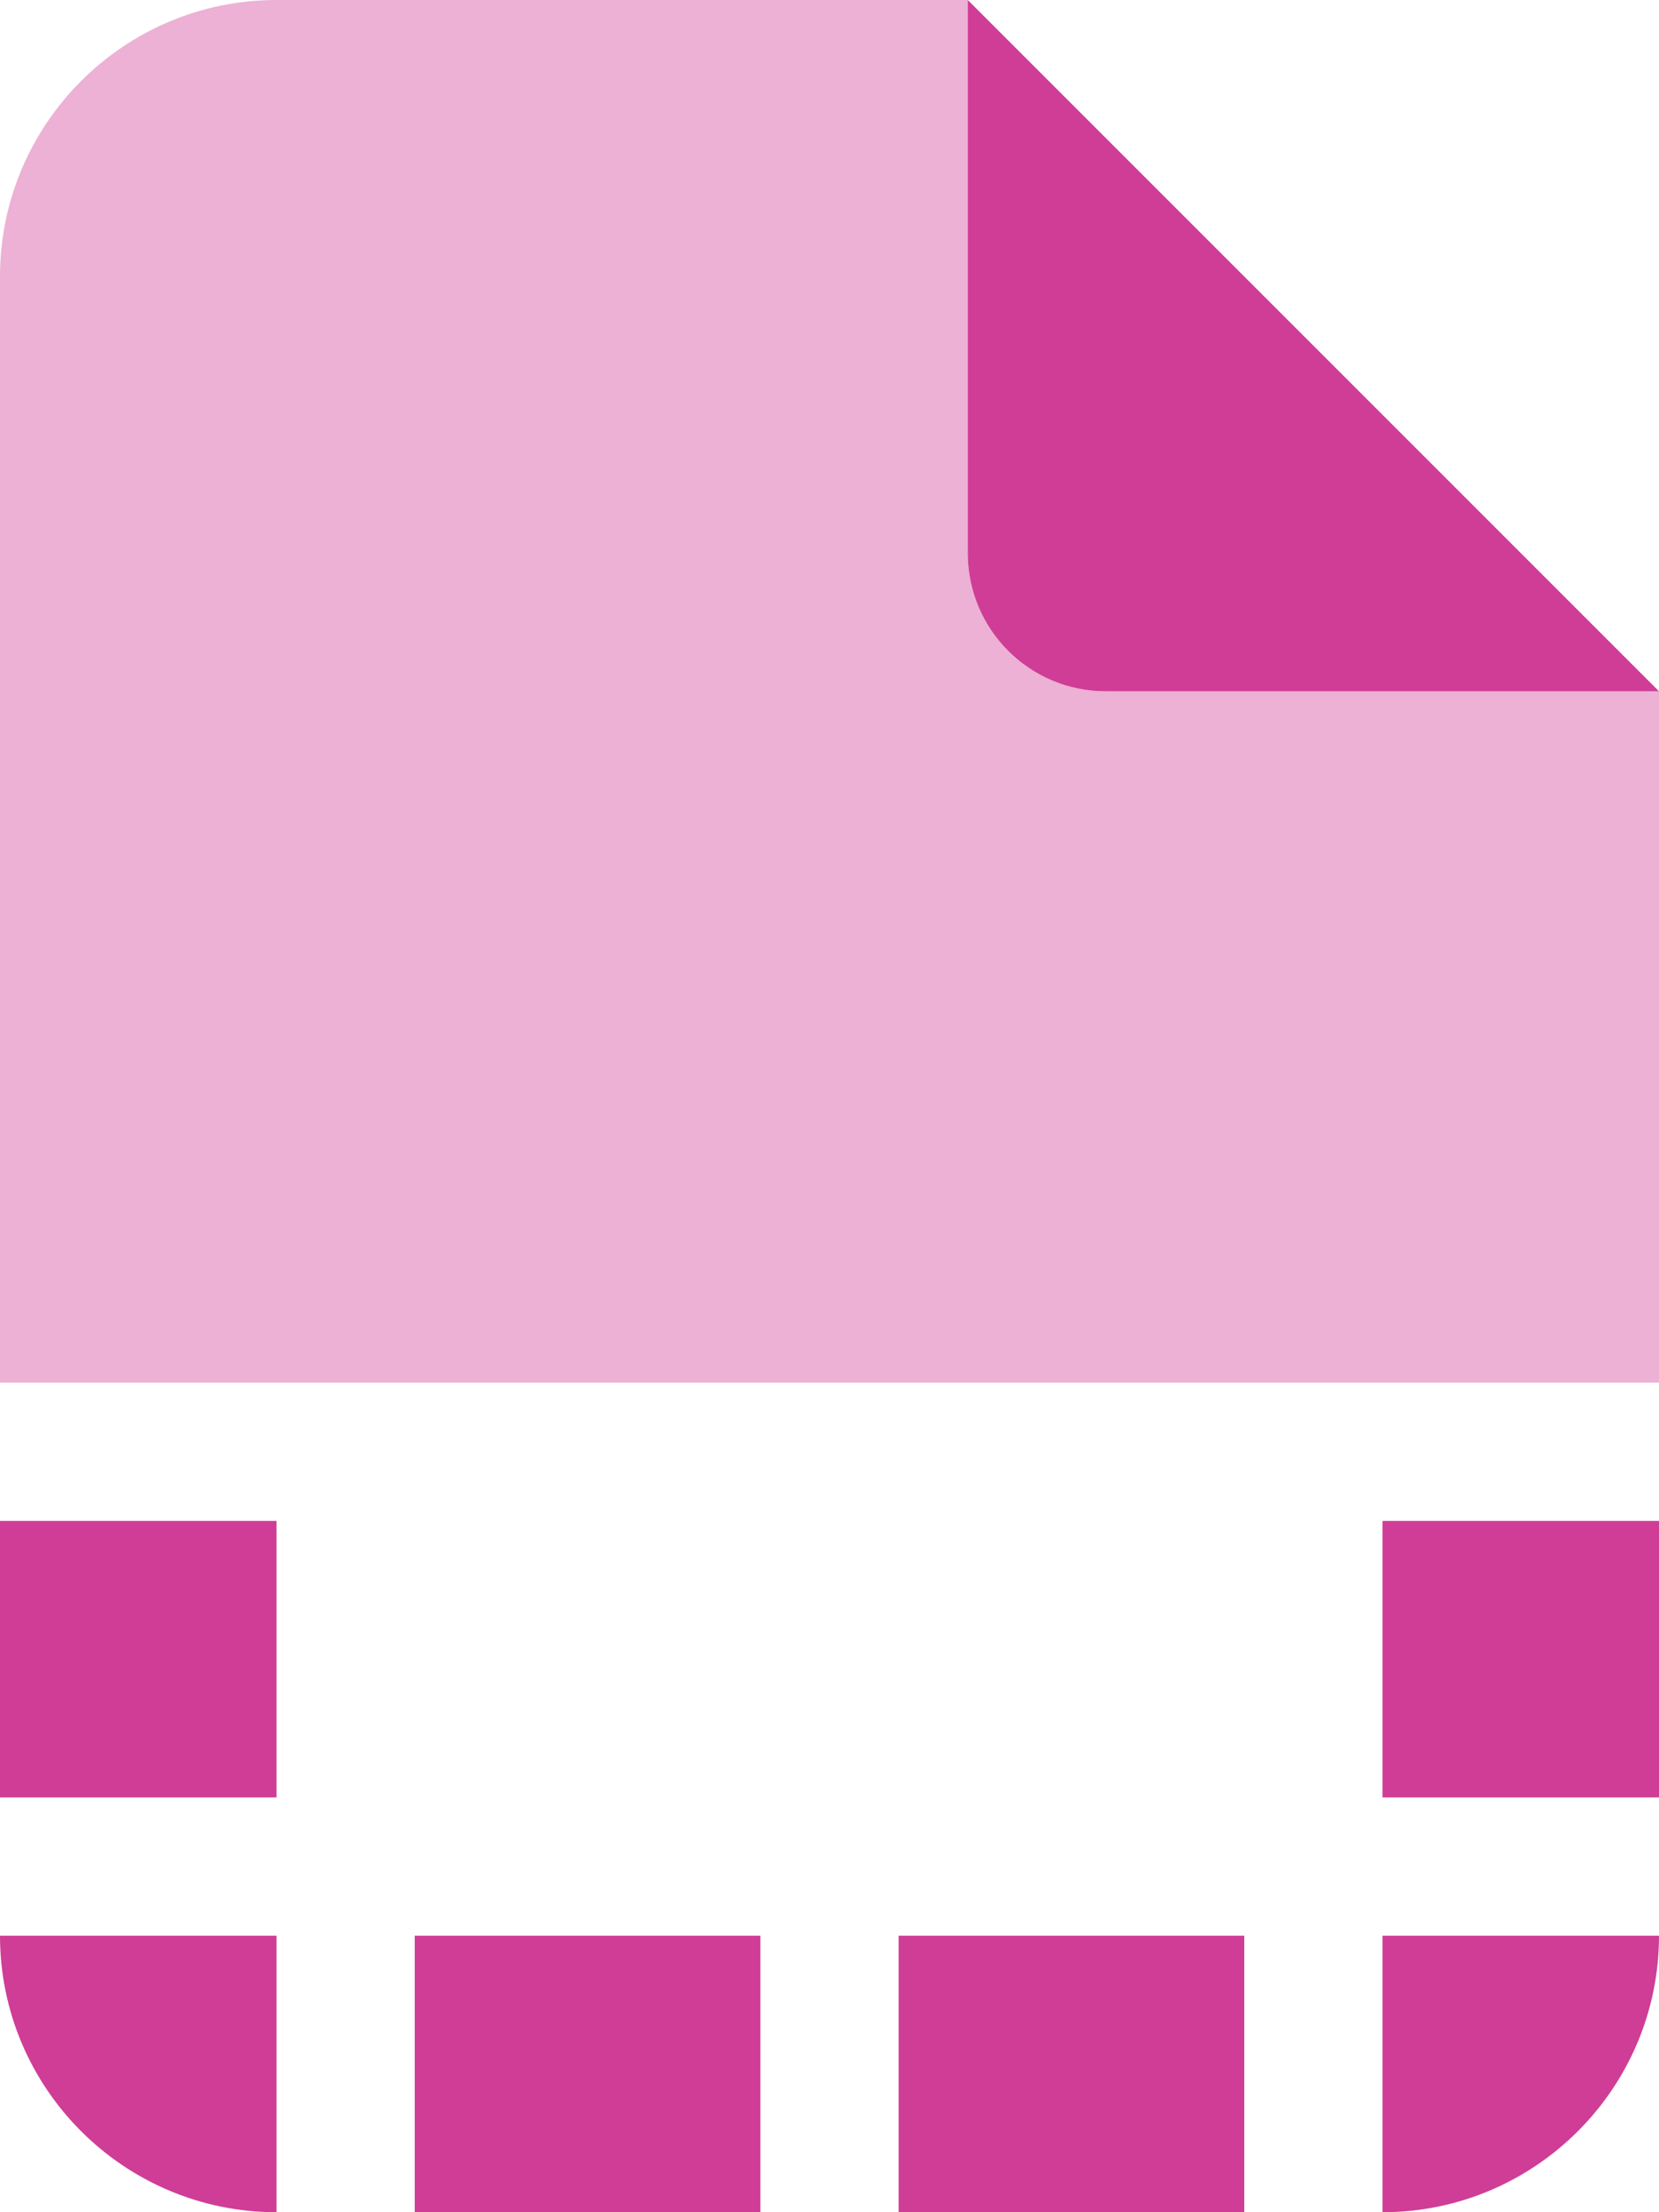
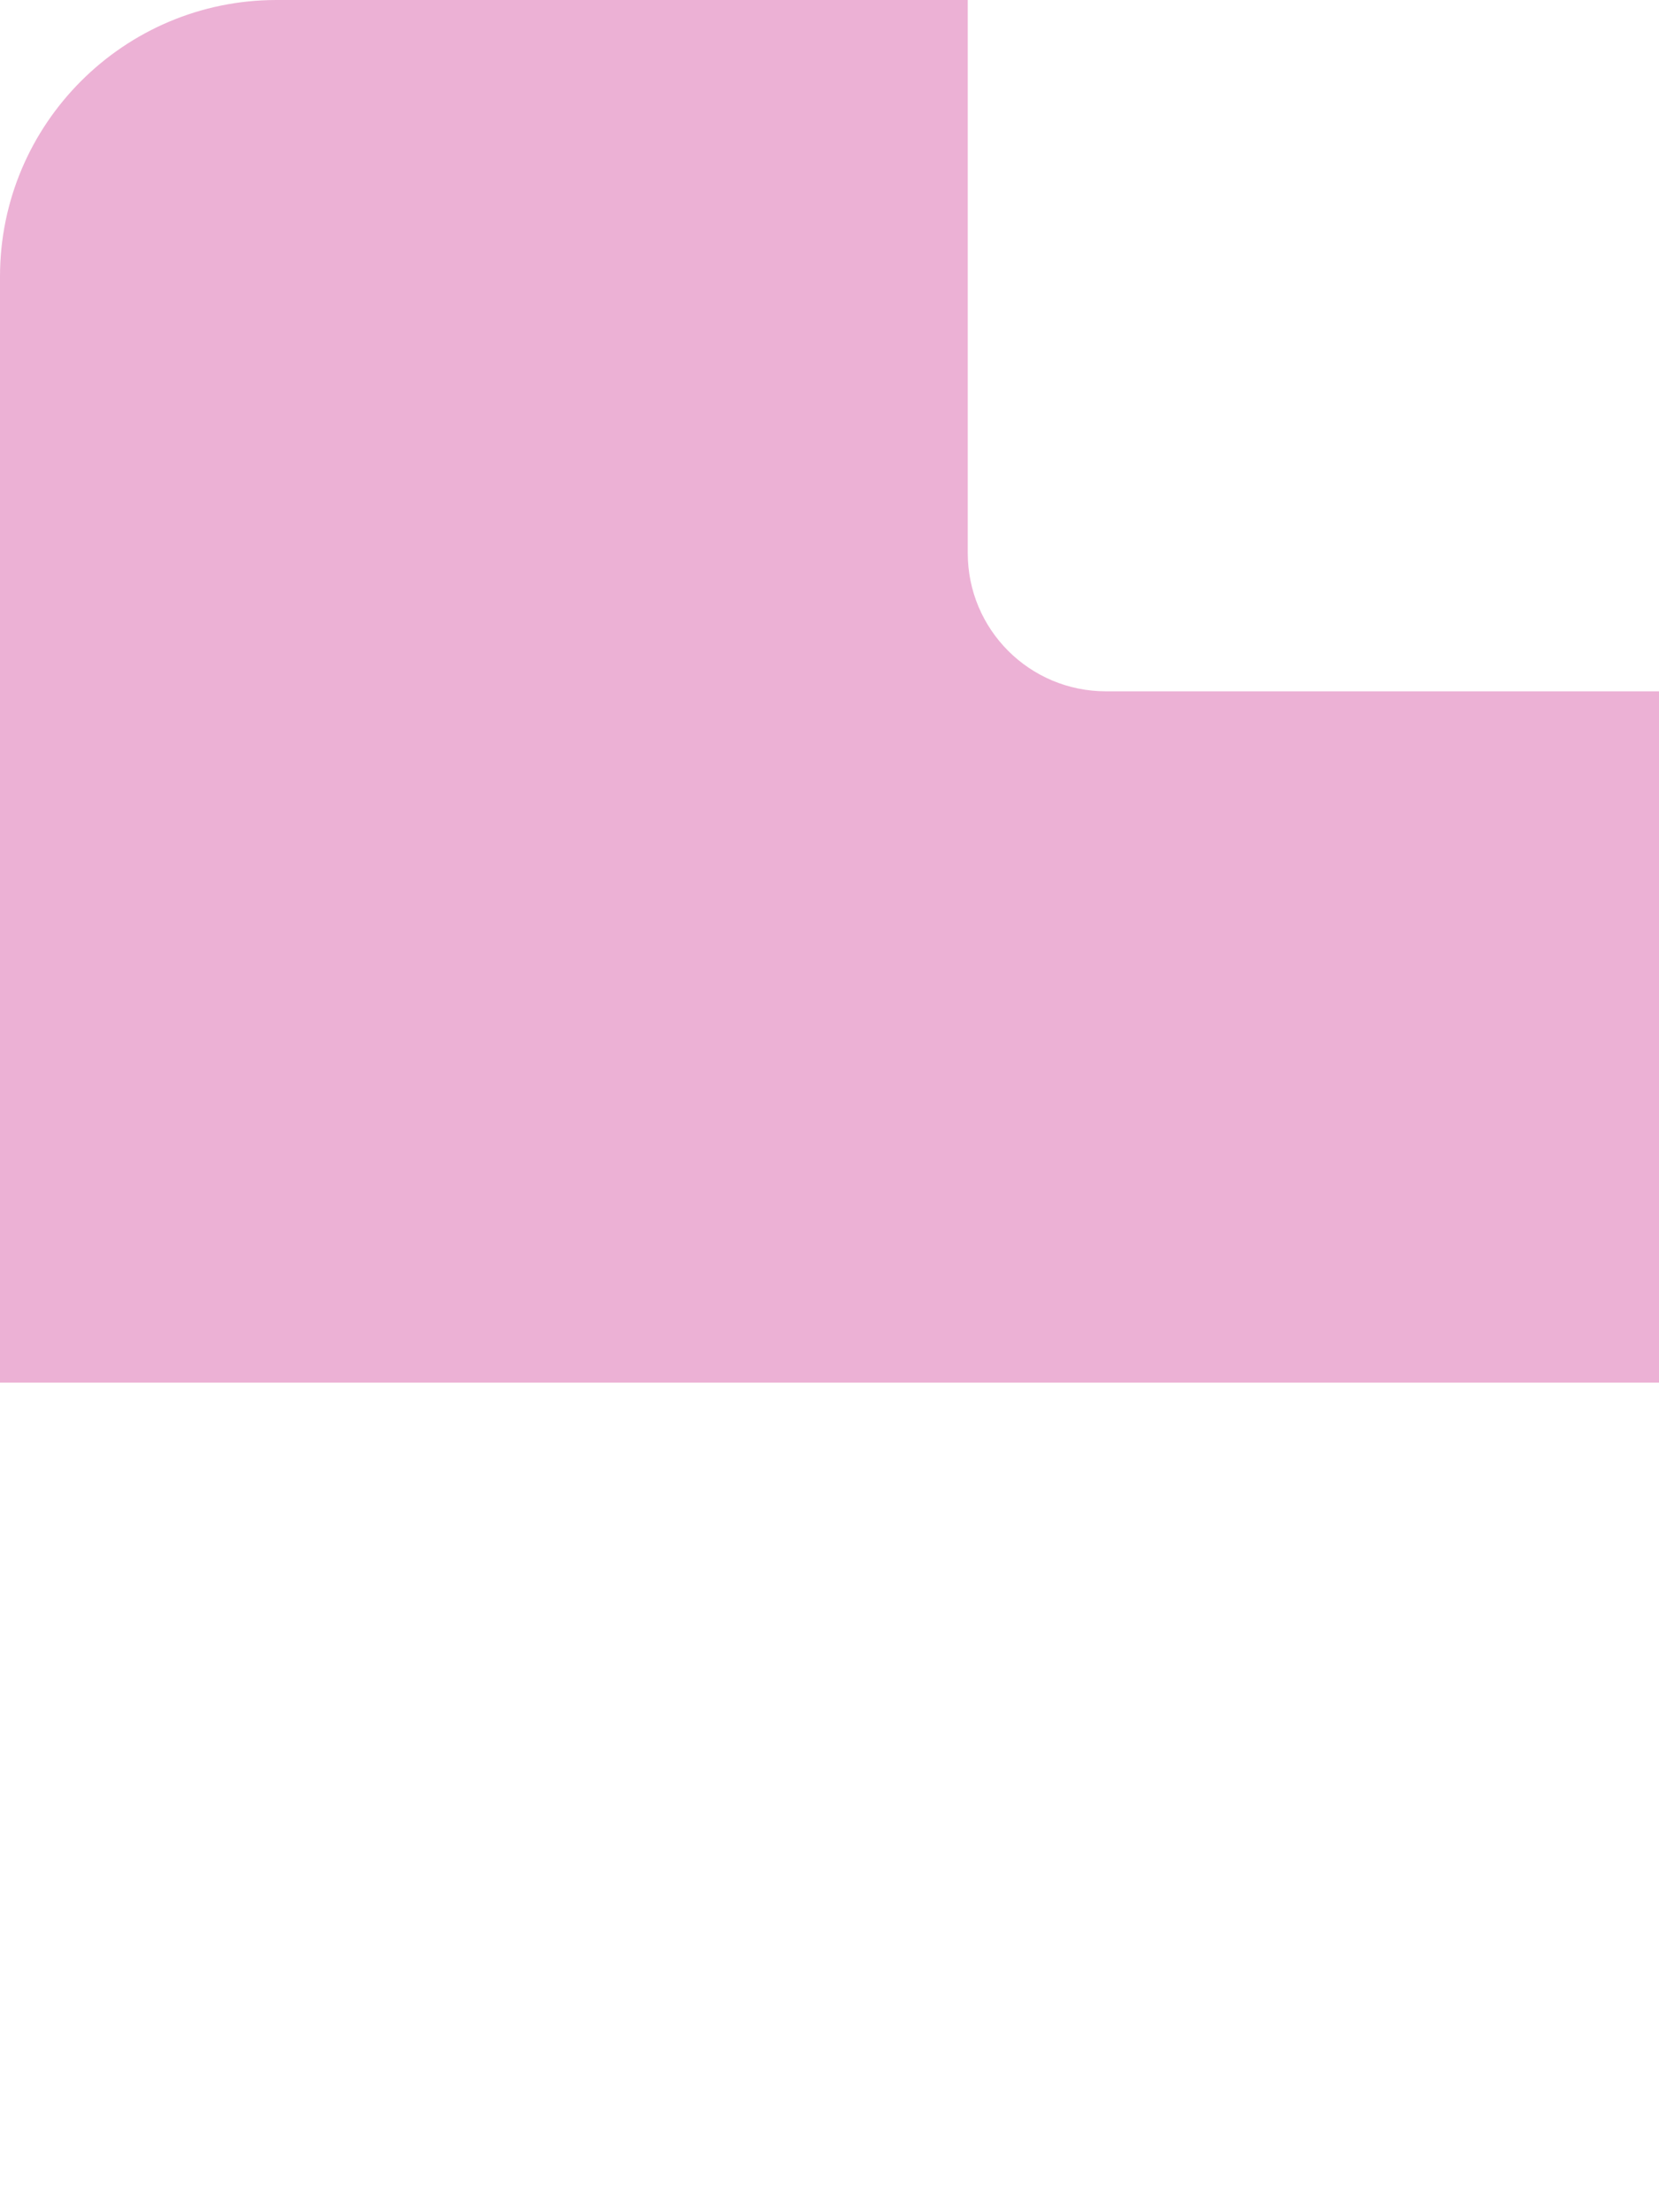
<svg xmlns="http://www.w3.org/2000/svg" id="Layer_1" version="1.1" viewBox="0 0 384 512">
  <defs>
    <style> .st0 { isolation: isolate; opacity: .4; } .st0, .st1 { fill: #cf3d96; } </style>
  </defs>
  <path class="st0" d="M0,64C0,28.7,28.7,0,64,0h160v128c0,17.7,14.3,32,32,32h128v160H0V64Z" />
-   <path class="st1" d="M384,160L224,0v128c0,17.7,14.3,32,32,32h128ZM0,352v64h64v-64H0ZM64,512v-64H0c0,35.3,28.7,64,64,64ZM96,512h80v-64h-80v64ZM208,512h80v-64h-80v64ZM320,512c35.3,0,64-28.7,64-64h-64v64ZM384,352h-64v64h64v-64Z" />
</svg>